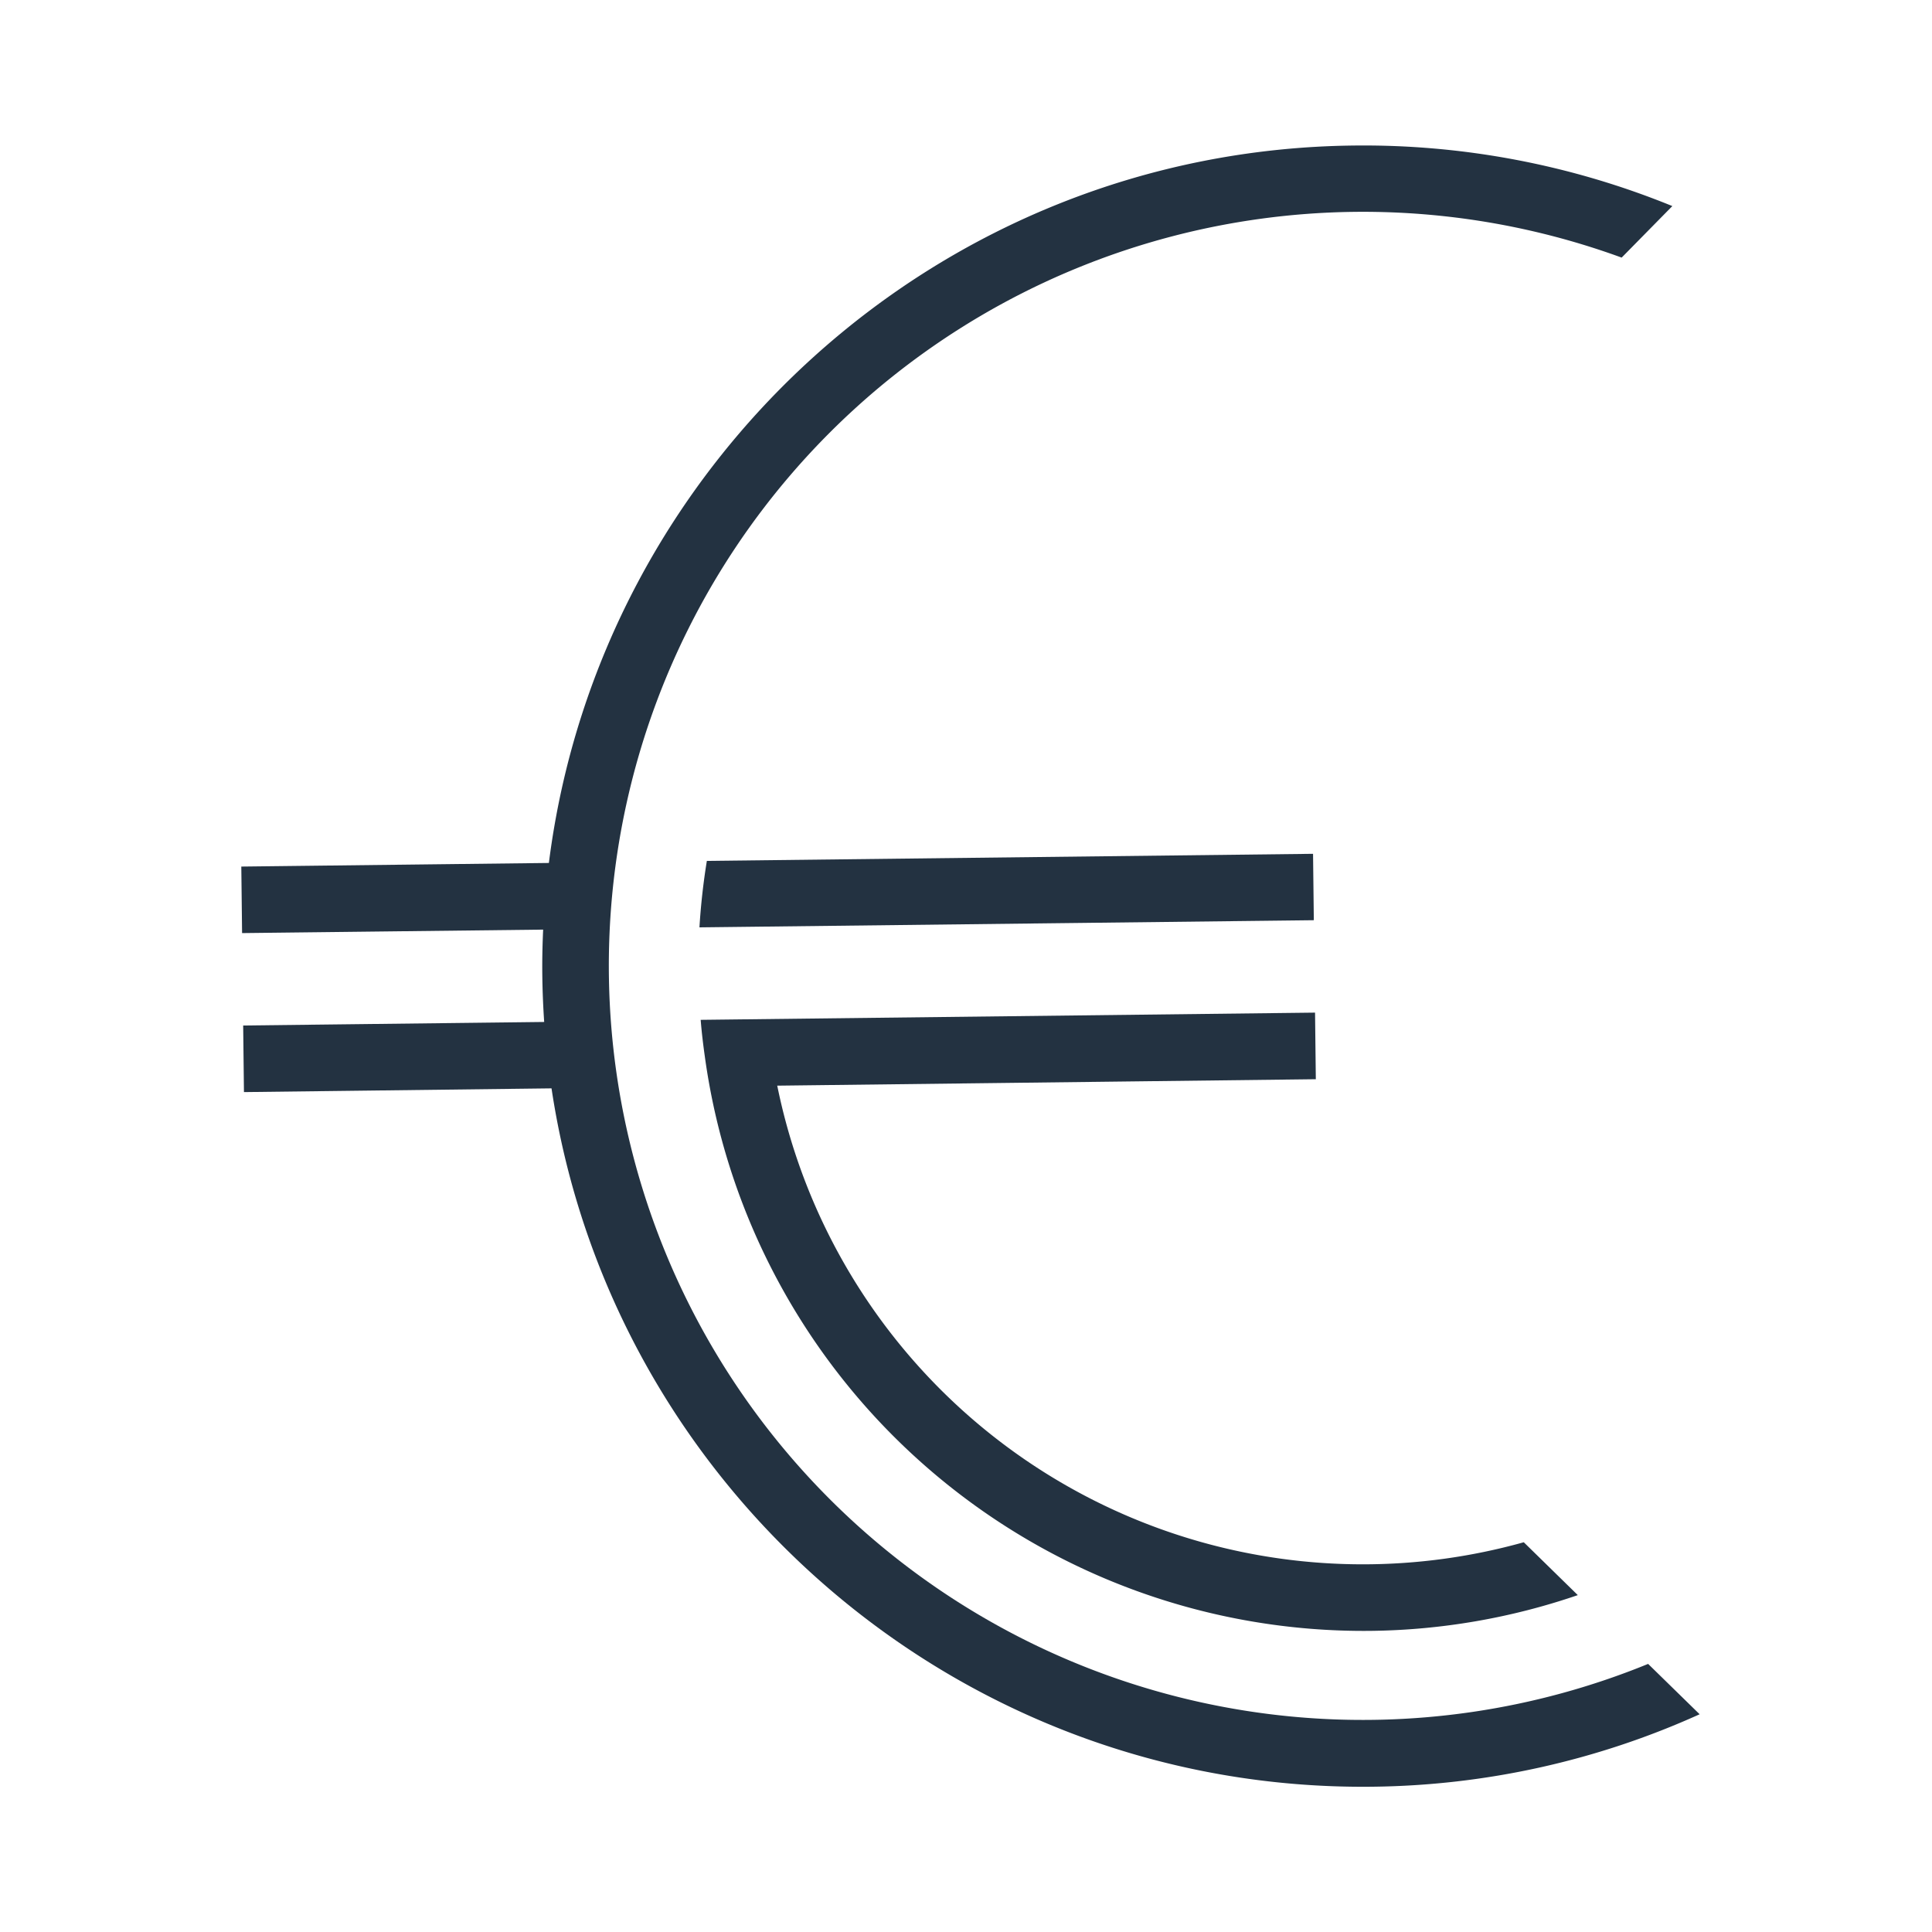
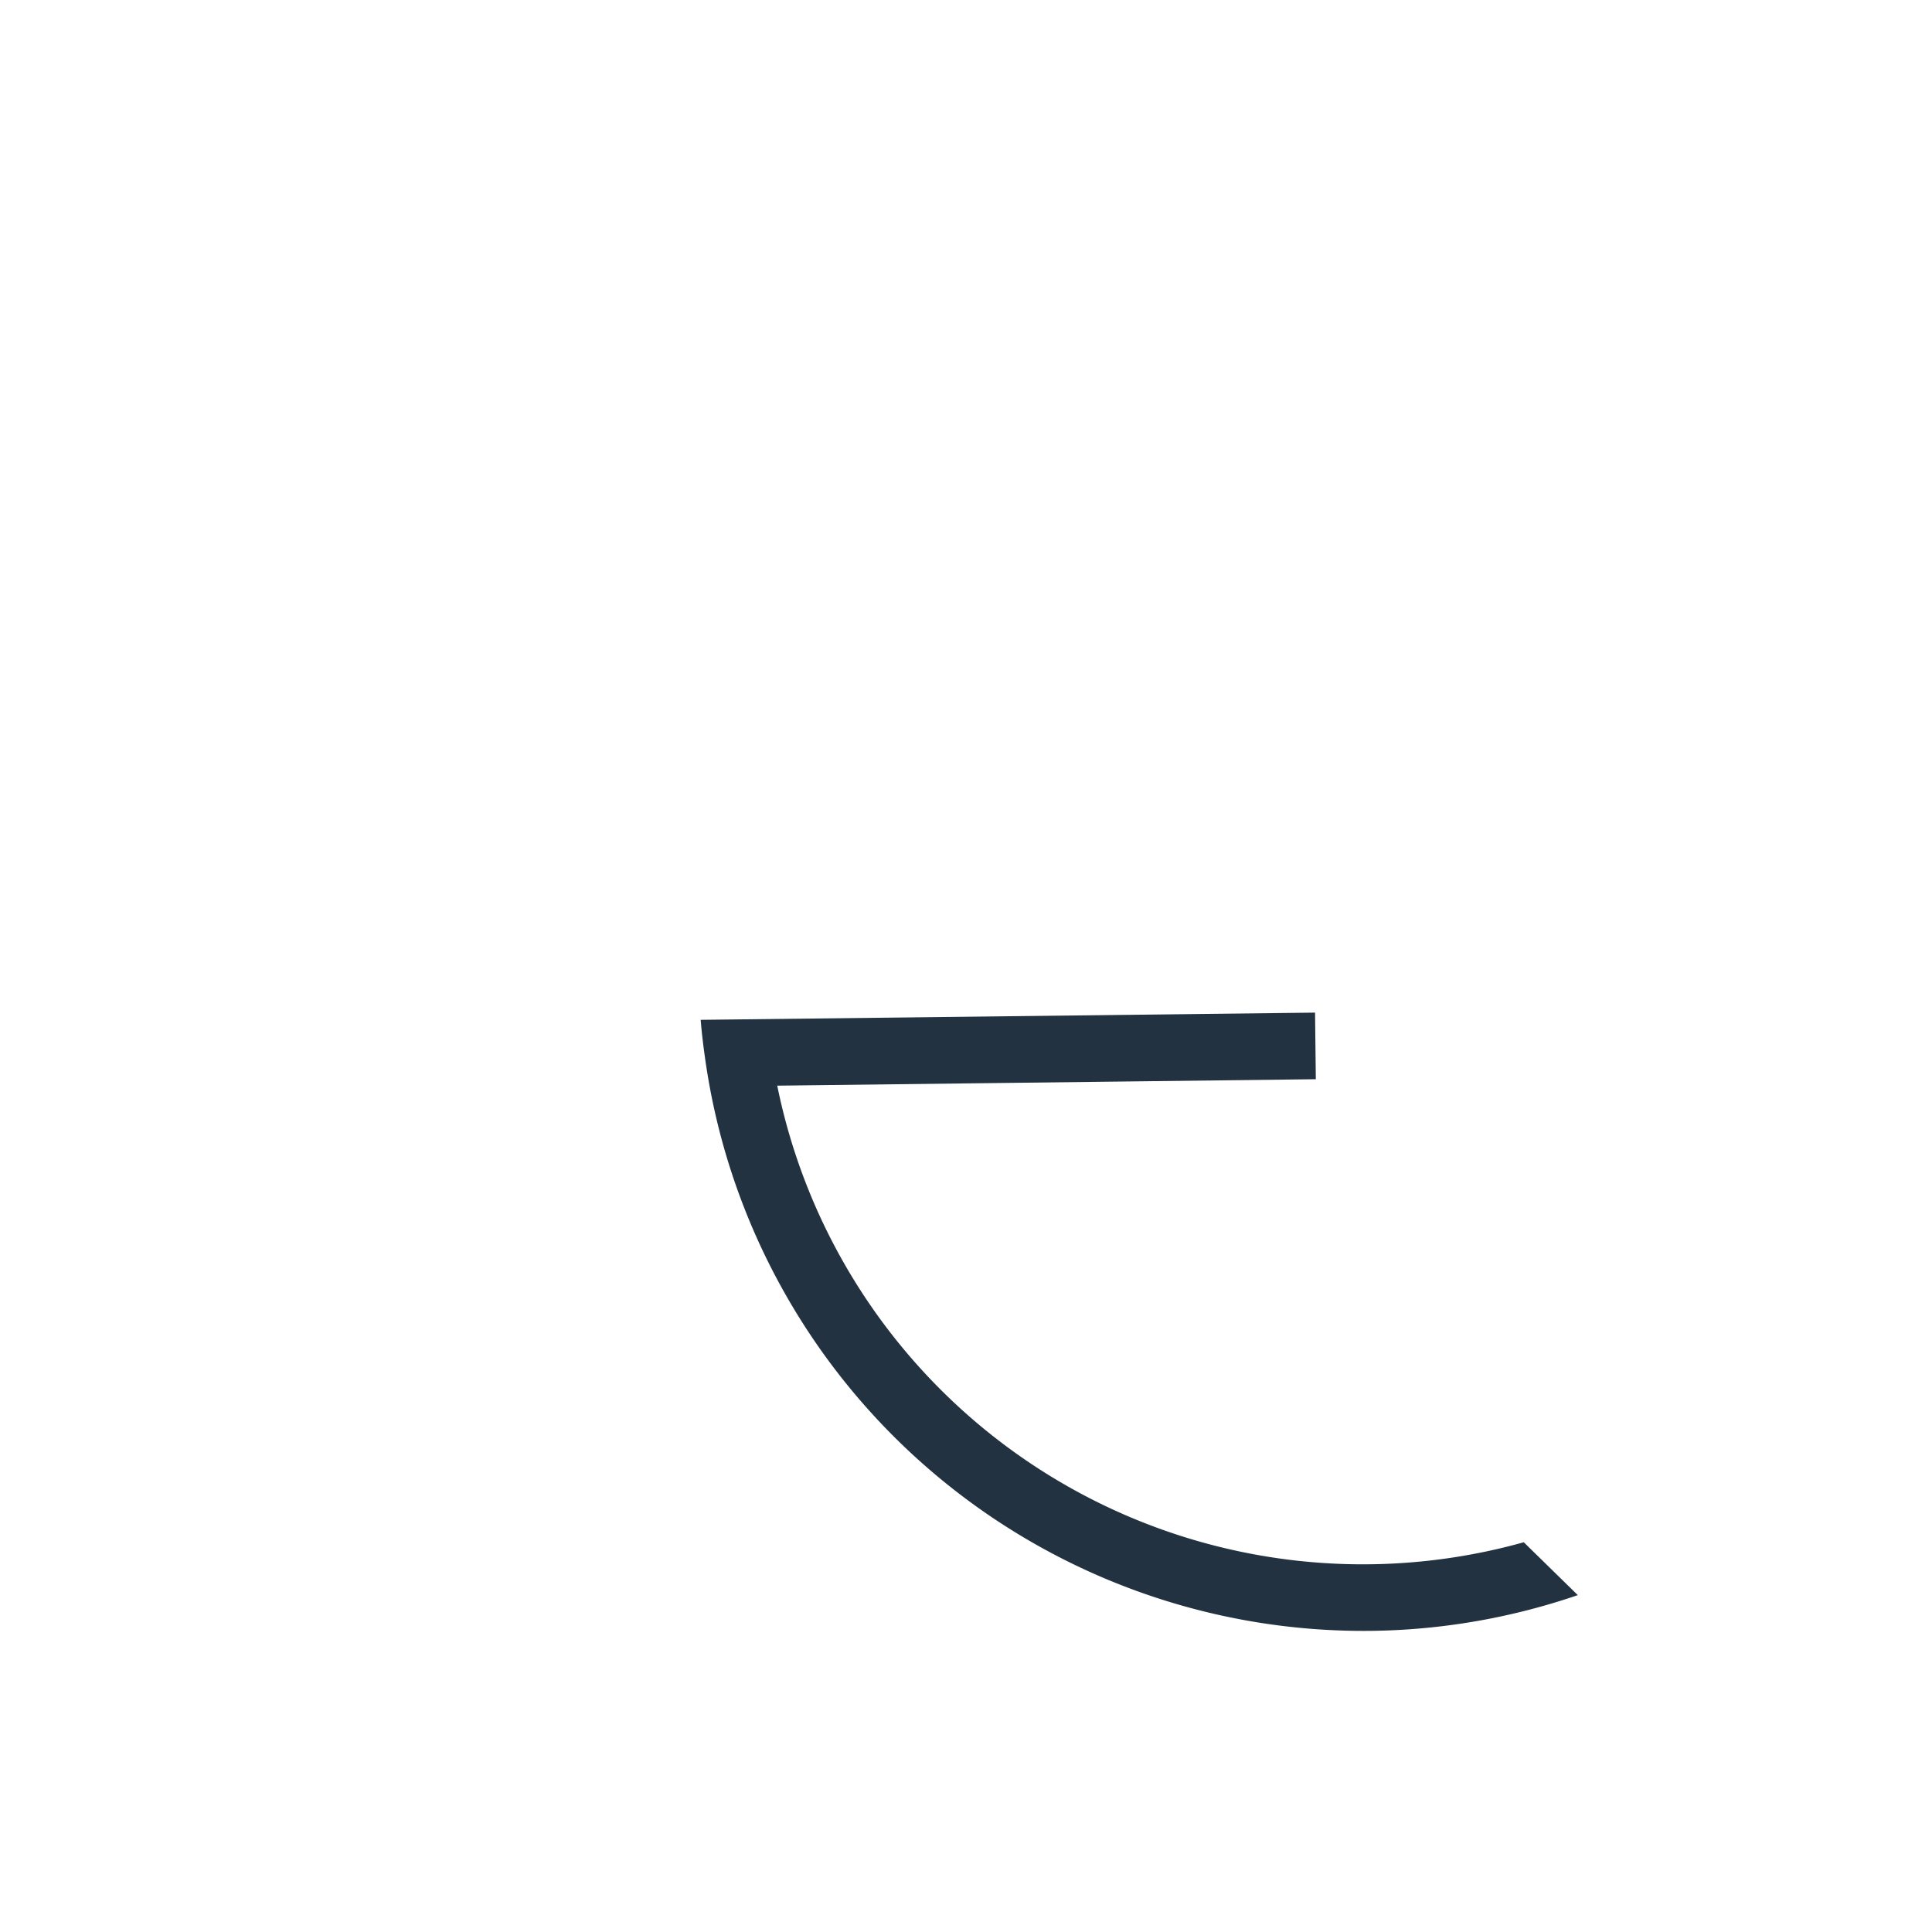
<svg xmlns="http://www.w3.org/2000/svg" id="Ebene_1" data-name="Ebene 1" viewBox="0 0 300 300">
  <defs>
    <style>.cls-1{fill:#233241;}</style>
  </defs>
-   <path class="cls-1" d="M203.89,132.58l-94.13,1.1A103.65,103.65,0,0,0,108.61,144l95.4-1.11Z" />
  <path class="cls-1" d="M212.84,253.24A102.61,102.61,0,0,0,245,247.69l-8.39-8.21a92.79,92.79,0,0,1-115.92-70.9l83.63-1-.12-10.34-95.4,1.12c.16,2,.39,3.88.66,5.8h0A103.27,103.27,0,0,0,212.84,253.24Z" />
-   <path class="cls-1" d="M255.92,258.37A117.09,117.09,0,1,1,251.81,40L259.68,32a126.9,126.9,0,0,0-49.54-9.4C145.82,23.33,93.07,71.86,85.23,134l-47.76.56.12,10.33,46.75-.54c-.11,2.37-.16,4.76-.13,7.17s.13,4.8.29,7.17l-46.74.55.12,10.34L85.64,169c9.29,61.9,63.17,109.19,127.49,108.44a126.57,126.57,0,0,0,50.79-11.25Z" />
</svg>